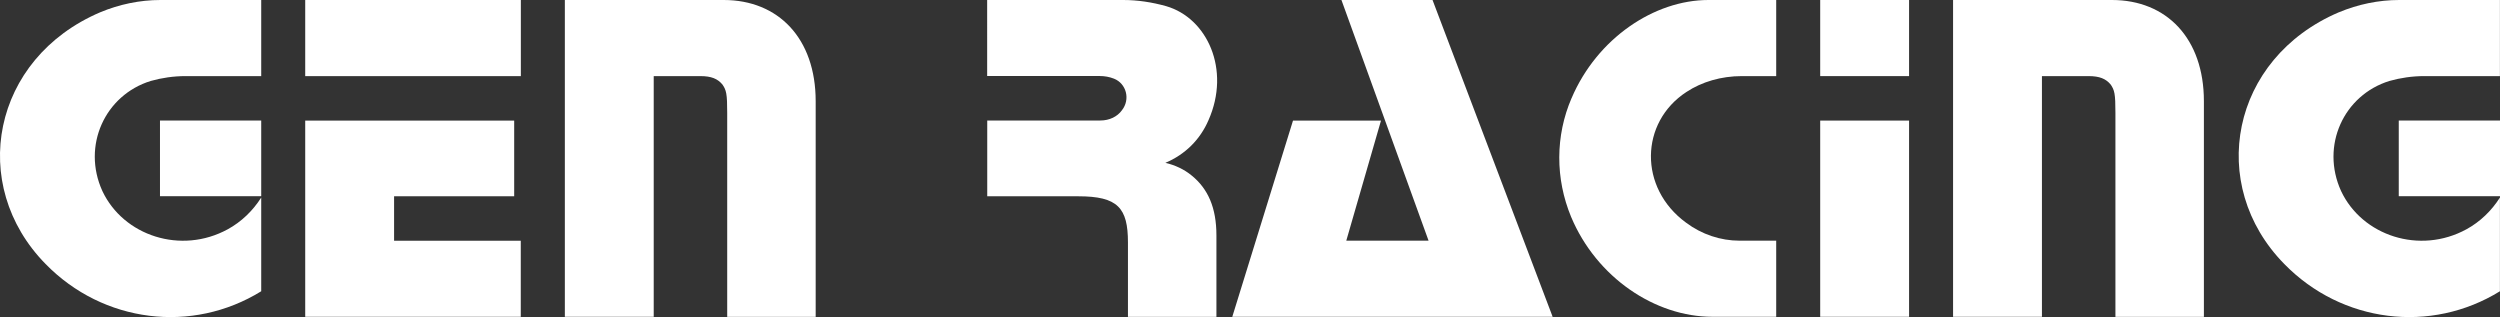
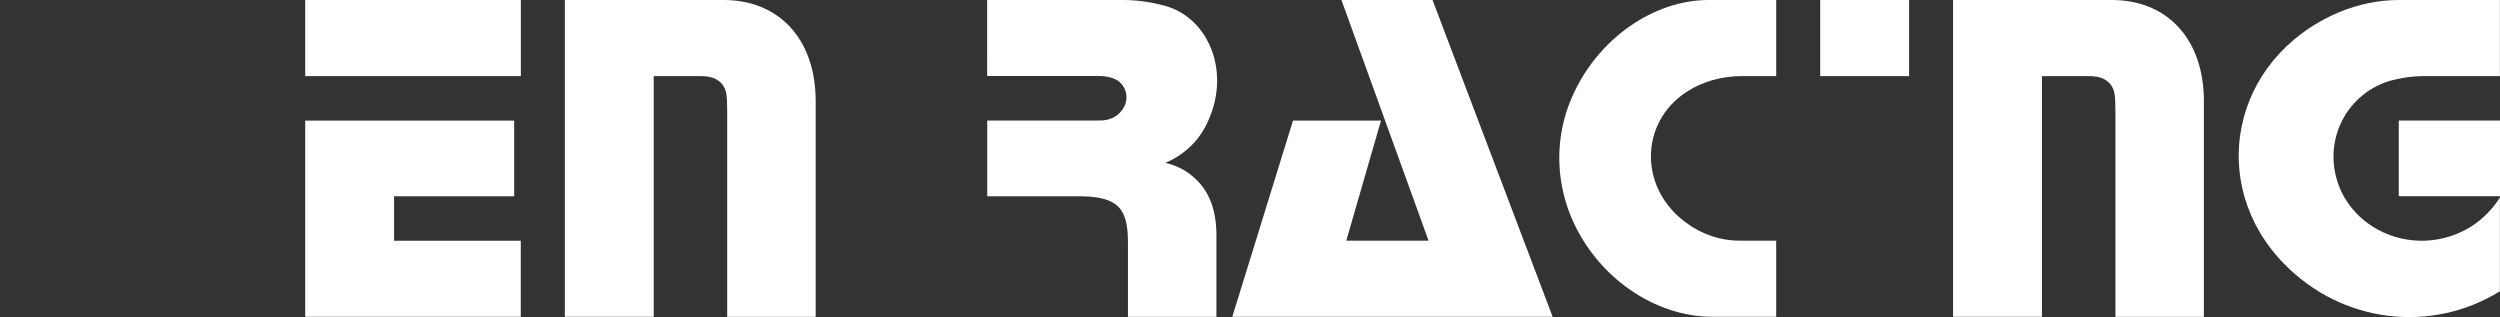
<svg xmlns="http://www.w3.org/2000/svg" id="Layer_2" viewBox="0 0 315.35 40">
  <rect x="0" y="0" width="315.35" height="40" fill="#333333" stroke="none" />
  <defs>
    <style>.cls-1{fill:#fff;stroke-width:0px;}</style>
  </defs>
  <g id="Layer_1-2">
-     <path class="cls-1" d="M12.64,1.55c2.39-1,5-1.55,7.6-1.55h12.71v9.6h-9.55c-1.5,0-3,.22-4.38.61-5.77,1.78-8.71,8.16-6.11,13.88,2.66,5.66,9.93,8.05,15.82,4.83,1.72-.94,3.16-2.33,4.22-4v11.82c-8.71,5.38-19.93,4-27.2-3.44C-4.07,23.31-1.02,7.38,12.64,1.55ZM32.95,24.75h-12.77v-9.55h12.77v9.55Z" />
    <path class="cls-1" d="M65.7,9.6h-27.2V0h27.2v9.6ZM65.7,39.96h-27.2V15.21h26.36v9.55h-15.15v5.61h15.98v9.6Z" />
    <path class="cls-1" d="M82.46,39.96h-11.21V0h20.04c6.88,0,11.6,4.83,11.6,12.77v27.2h-11.16V14.26c0-2.44-.11-2.89-.61-3.61-.61-.72-1.39-1.05-2.78-1.05h-5.88v30.36Z" />
    <path class="cls-1" d="M124.53,24.75v-9.55h14.26c1.17,0,2.16-.5,2.72-1.28,1.11-1.39.56-3.39-1-4-.56-.22-1.17-.33-1.78-.33h-14.21V0h17.15c1.83,0,3.66.28,5.44.78,5.16,1.5,8.16,7.99,5.33,14.38-1.05,2.44-2.94,4.33-5.44,5.38,1.22.28,2.39.83,3.33,1.61,2.05,1.67,3.11,4.05,3.11,7.55v10.27h-11.16v-9.38c0-4.38-1.28-5.83-6.27-5.83h-11.49Z" />
    <path class="cls-1" d="M195.85,39.96h-40.41l7.66-24.75h11.1l-4.38,15.15h10.38L169.21,0h11.49l15.15,39.96Z" />
    <path class="cls-1" d="M198.24,12.38c3.22-7.55,10.43-12.38,17.26-12.38h8.55v9.6h-4.33c-2.61,0-5.05.72-6.99,2-5.88,3.83-6.05,12.1-.06,16.48,2,1.5,4.38,2.28,6.77,2.28h4.61v9.6h-8.05c-7.22,0-14.6-4.94-17.82-12.6-2-4.83-2-10.21.06-14.99Z" />
-     <path class="cls-1" d="M240.81,9.6h-11.21V0h11.21v9.6ZM240.81,39.96h-11.21V15.21h11.21v24.75Z" />
+     <path class="cls-1" d="M240.81,9.6h-11.21V0h11.21v9.6ZM240.81,39.96h-11.21V15.21v24.75Z" />
    <path class="cls-1" d="M257.57,39.96h-11.21V0h20.04c6.88,0,11.6,4.83,11.6,12.77v27.2h-11.16V14.26c0-2.44-.11-2.89-.61-3.61-.61-.72-1.39-1.05-2.78-1.05h-5.88v30.36Z" />
    <path class="cls-1" d="M295.03,1.55c2.39-1,5-1.55,7.6-1.55h12.71v9.6h-9.55c-1.5,0-3,.22-4.38.61-5.77,1.78-8.71,8.16-6.11,13.88,2.66,5.66,9.93,8.05,15.82,4.83,1.72-.94,3.16-2.33,4.22-4v11.82c-8.71,5.38-19.93,4-27.2-3.44-9.82-9.99-6.77-25.92,6.88-31.75ZM315.35,24.75h-12.77v-9.55h12.77v9.55Z" />
  </g>
</svg>